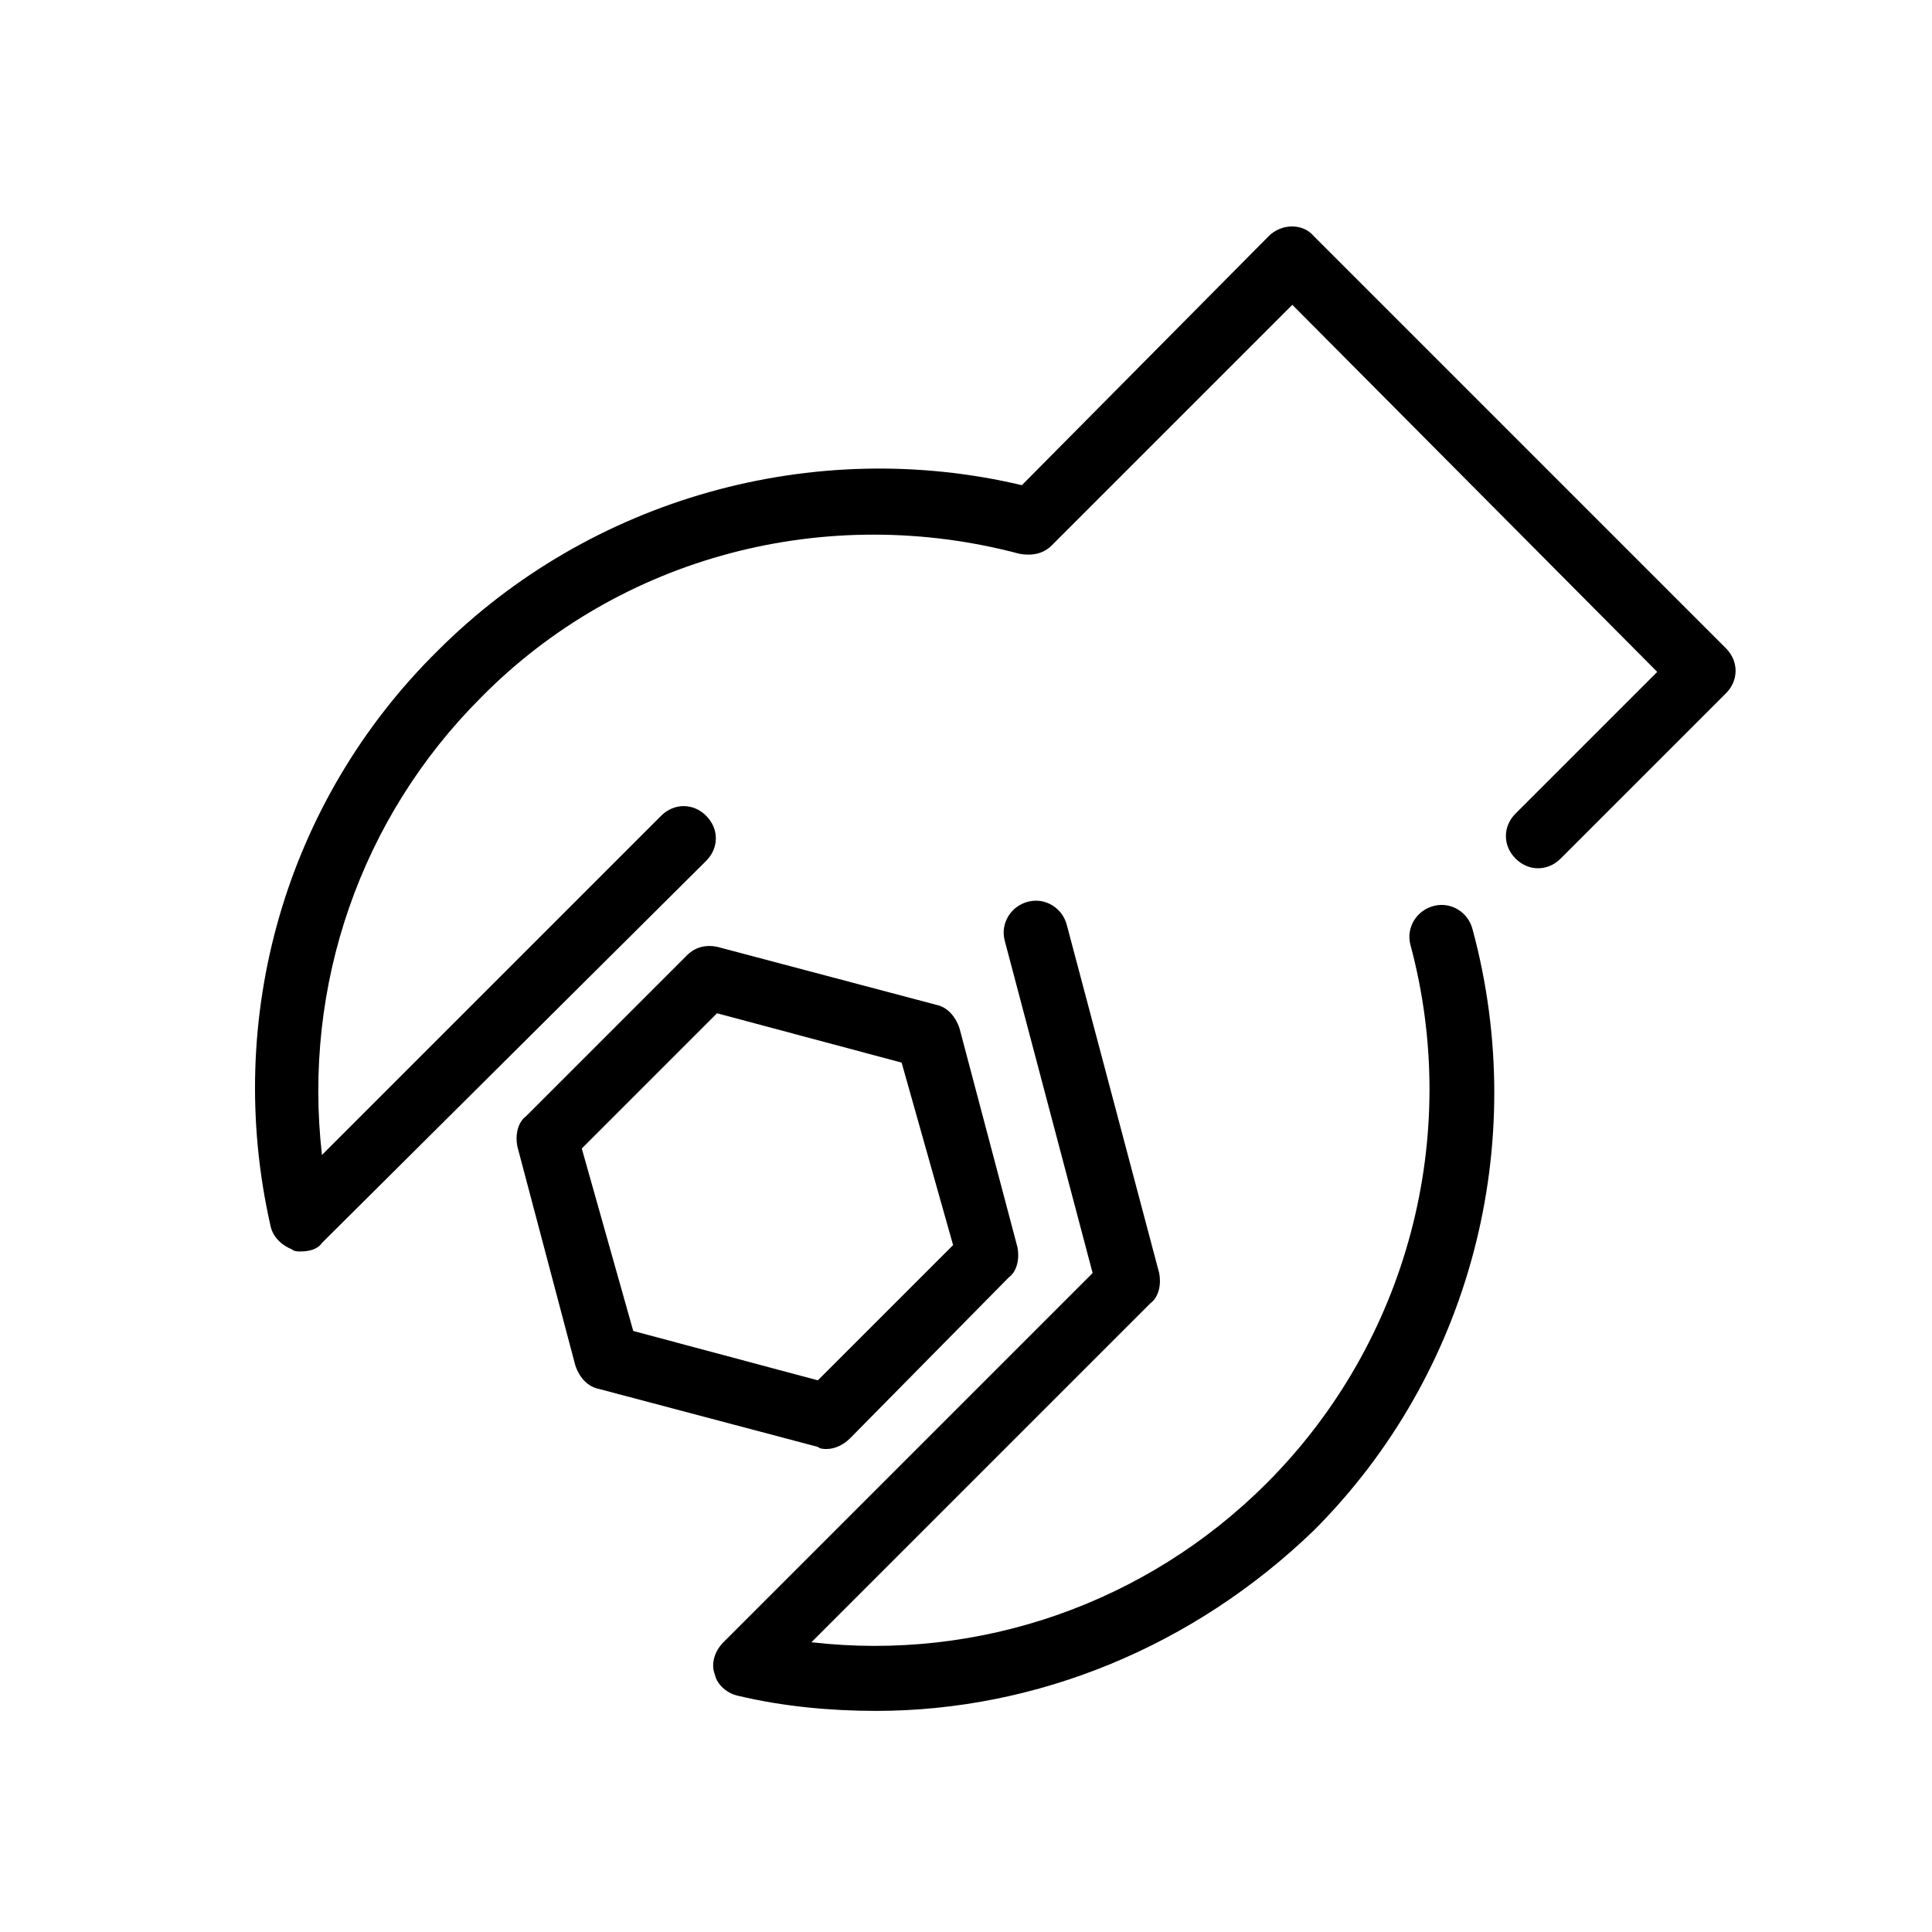
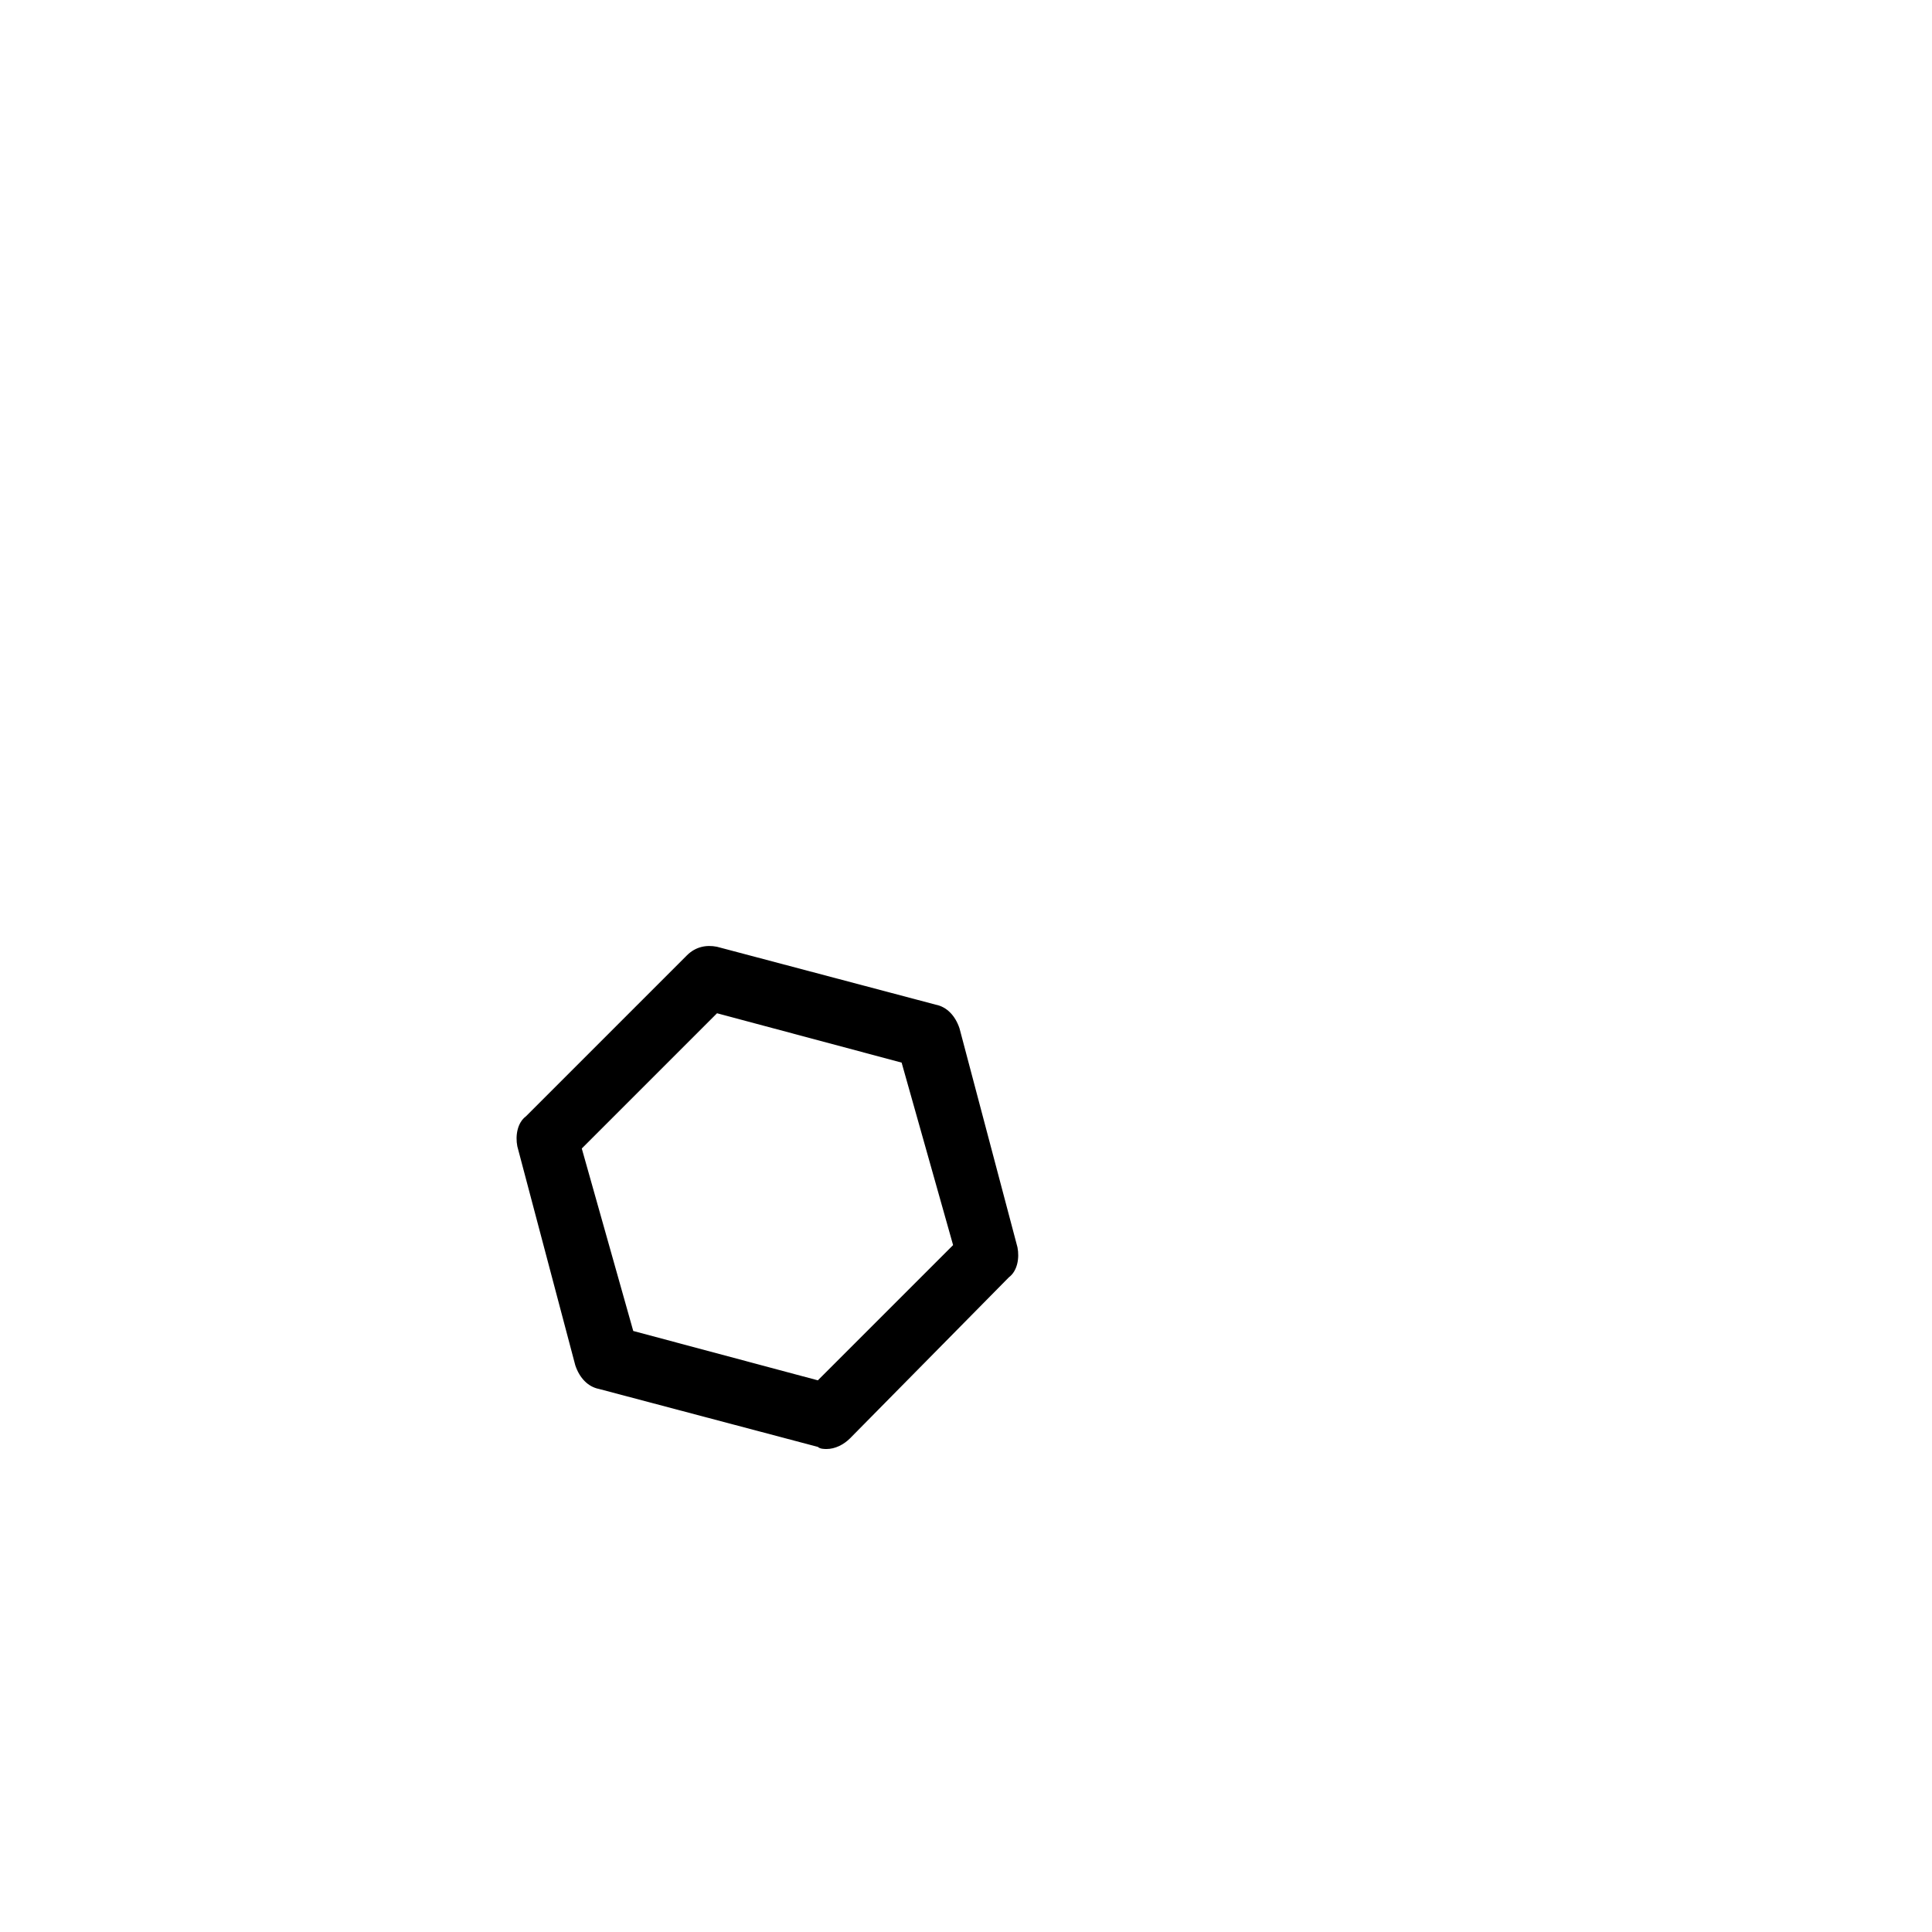
<svg xmlns="http://www.w3.org/2000/svg" width="100pt" height="100pt" version="1.1" viewBox="0 0 100 100">
  <g>
    <path d="m42.777 75c-0.109 0-0.332 0-0.445-0.109l-11.332-3c-0.555-0.109-1-0.555-1.223-1.223l-3-11.332c-0.109-0.555 0-1.223 0.445-1.555l8.332-8.332c0.445-0.445 1-0.555 1.555-0.445l11.332 3c0.555 0.109 1 0.555 1.223 1.223l3 11.332c0.109 0.555 0 1.223-0.445 1.555l-8.219 8.332c-0.332 0.332-0.777 0.555-1.223 0.555zm-10-6.109 9.555 2.555 7-7-2.664-9.445-9.555-2.555-7 7z" />
-     <path d="m15.555 64.777c-0.109 0-0.332 0-0.445-0.109-0.555-0.223-1-0.668-1.109-1.223-2.445-10.777 0.777-22 8.668-29.777 7.891-7.891 19.445-11.109 30.223-8.555l12.777-12.891c0.668-0.668 1.777-0.668 2.332 0l21.332 21.332c0.668 0.668 0.668 1.668 0 2.332l-8.555 8.555c-0.668 0.668-1.668 0.668-2.332 0-0.668-0.668-0.668-1.668 0-2.332l7.332-7.332-18.887-19-12.445 12.445c-0.445 0.445-1 0.555-1.668 0.445-10-2.668-20.668 0.109-27.891 7.445-6.223 6.223-9.223 14.891-8.223 23.668l17.555-17.555c0.668-0.668 1.668-0.668 2.332 0 0.668 0.668 0.668 1.668 0 2.332l-19.883 19.773c-0.223 0.336-0.668 0.445-1.113 0.445z" />
-     <path d="m45.332 88.555c-2.332 0-4.777-0.223-7.109-0.777-0.555-0.109-1.109-0.555-1.223-1.109-0.223-0.555 0-1.223 0.445-1.668l19.109-19.109-4.555-17.223c-0.223-0.891 0.332-1.777 1.223-2 0.891-0.223 1.777 0.332 2 1.223l4.777 18c0.109 0.555 0 1.223-0.445 1.555l-17.555 17.555c8.668 1 17.332-2 23.555-8.223 7.332-7.332 10.109-18 7.445-27.891-0.223-0.891 0.332-1.777 1.223-2 0.891-0.223 1.777 0.332 2 1.223 3 11.109-0.109 23-8.223 31.109-6.223 6.004-14.332 9.336-22.668 9.336z" />
  </g>
</svg>